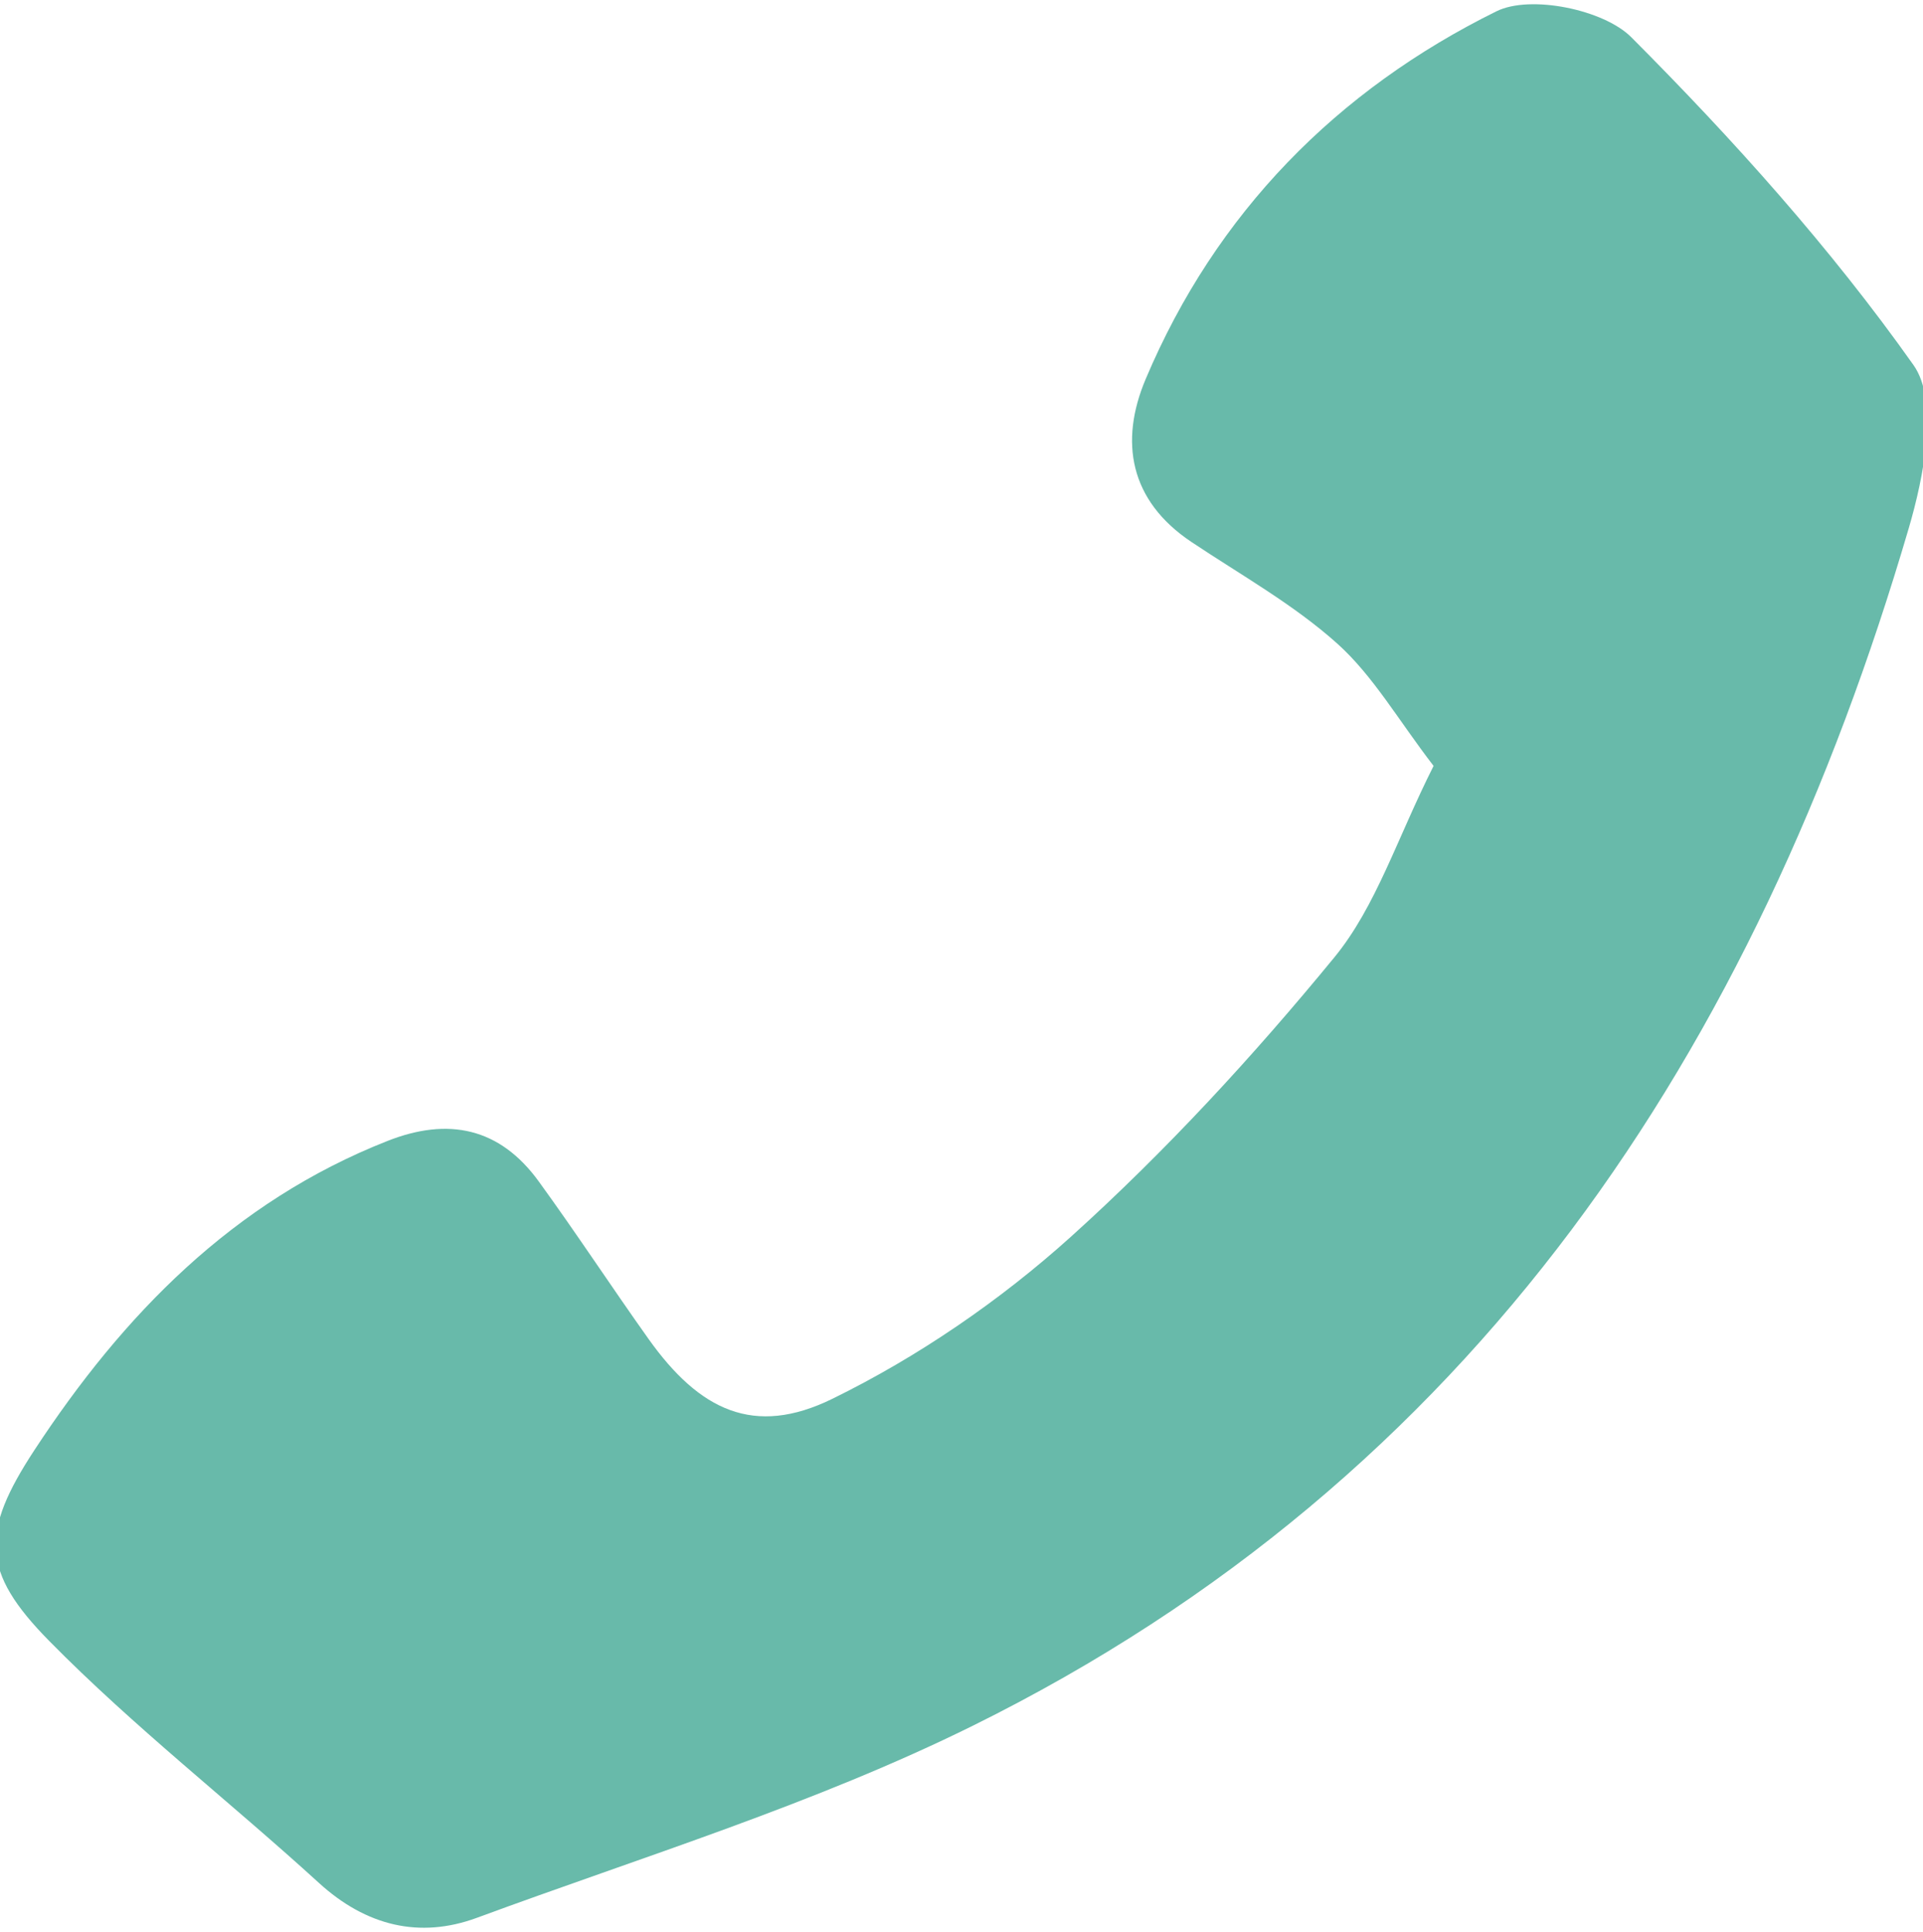
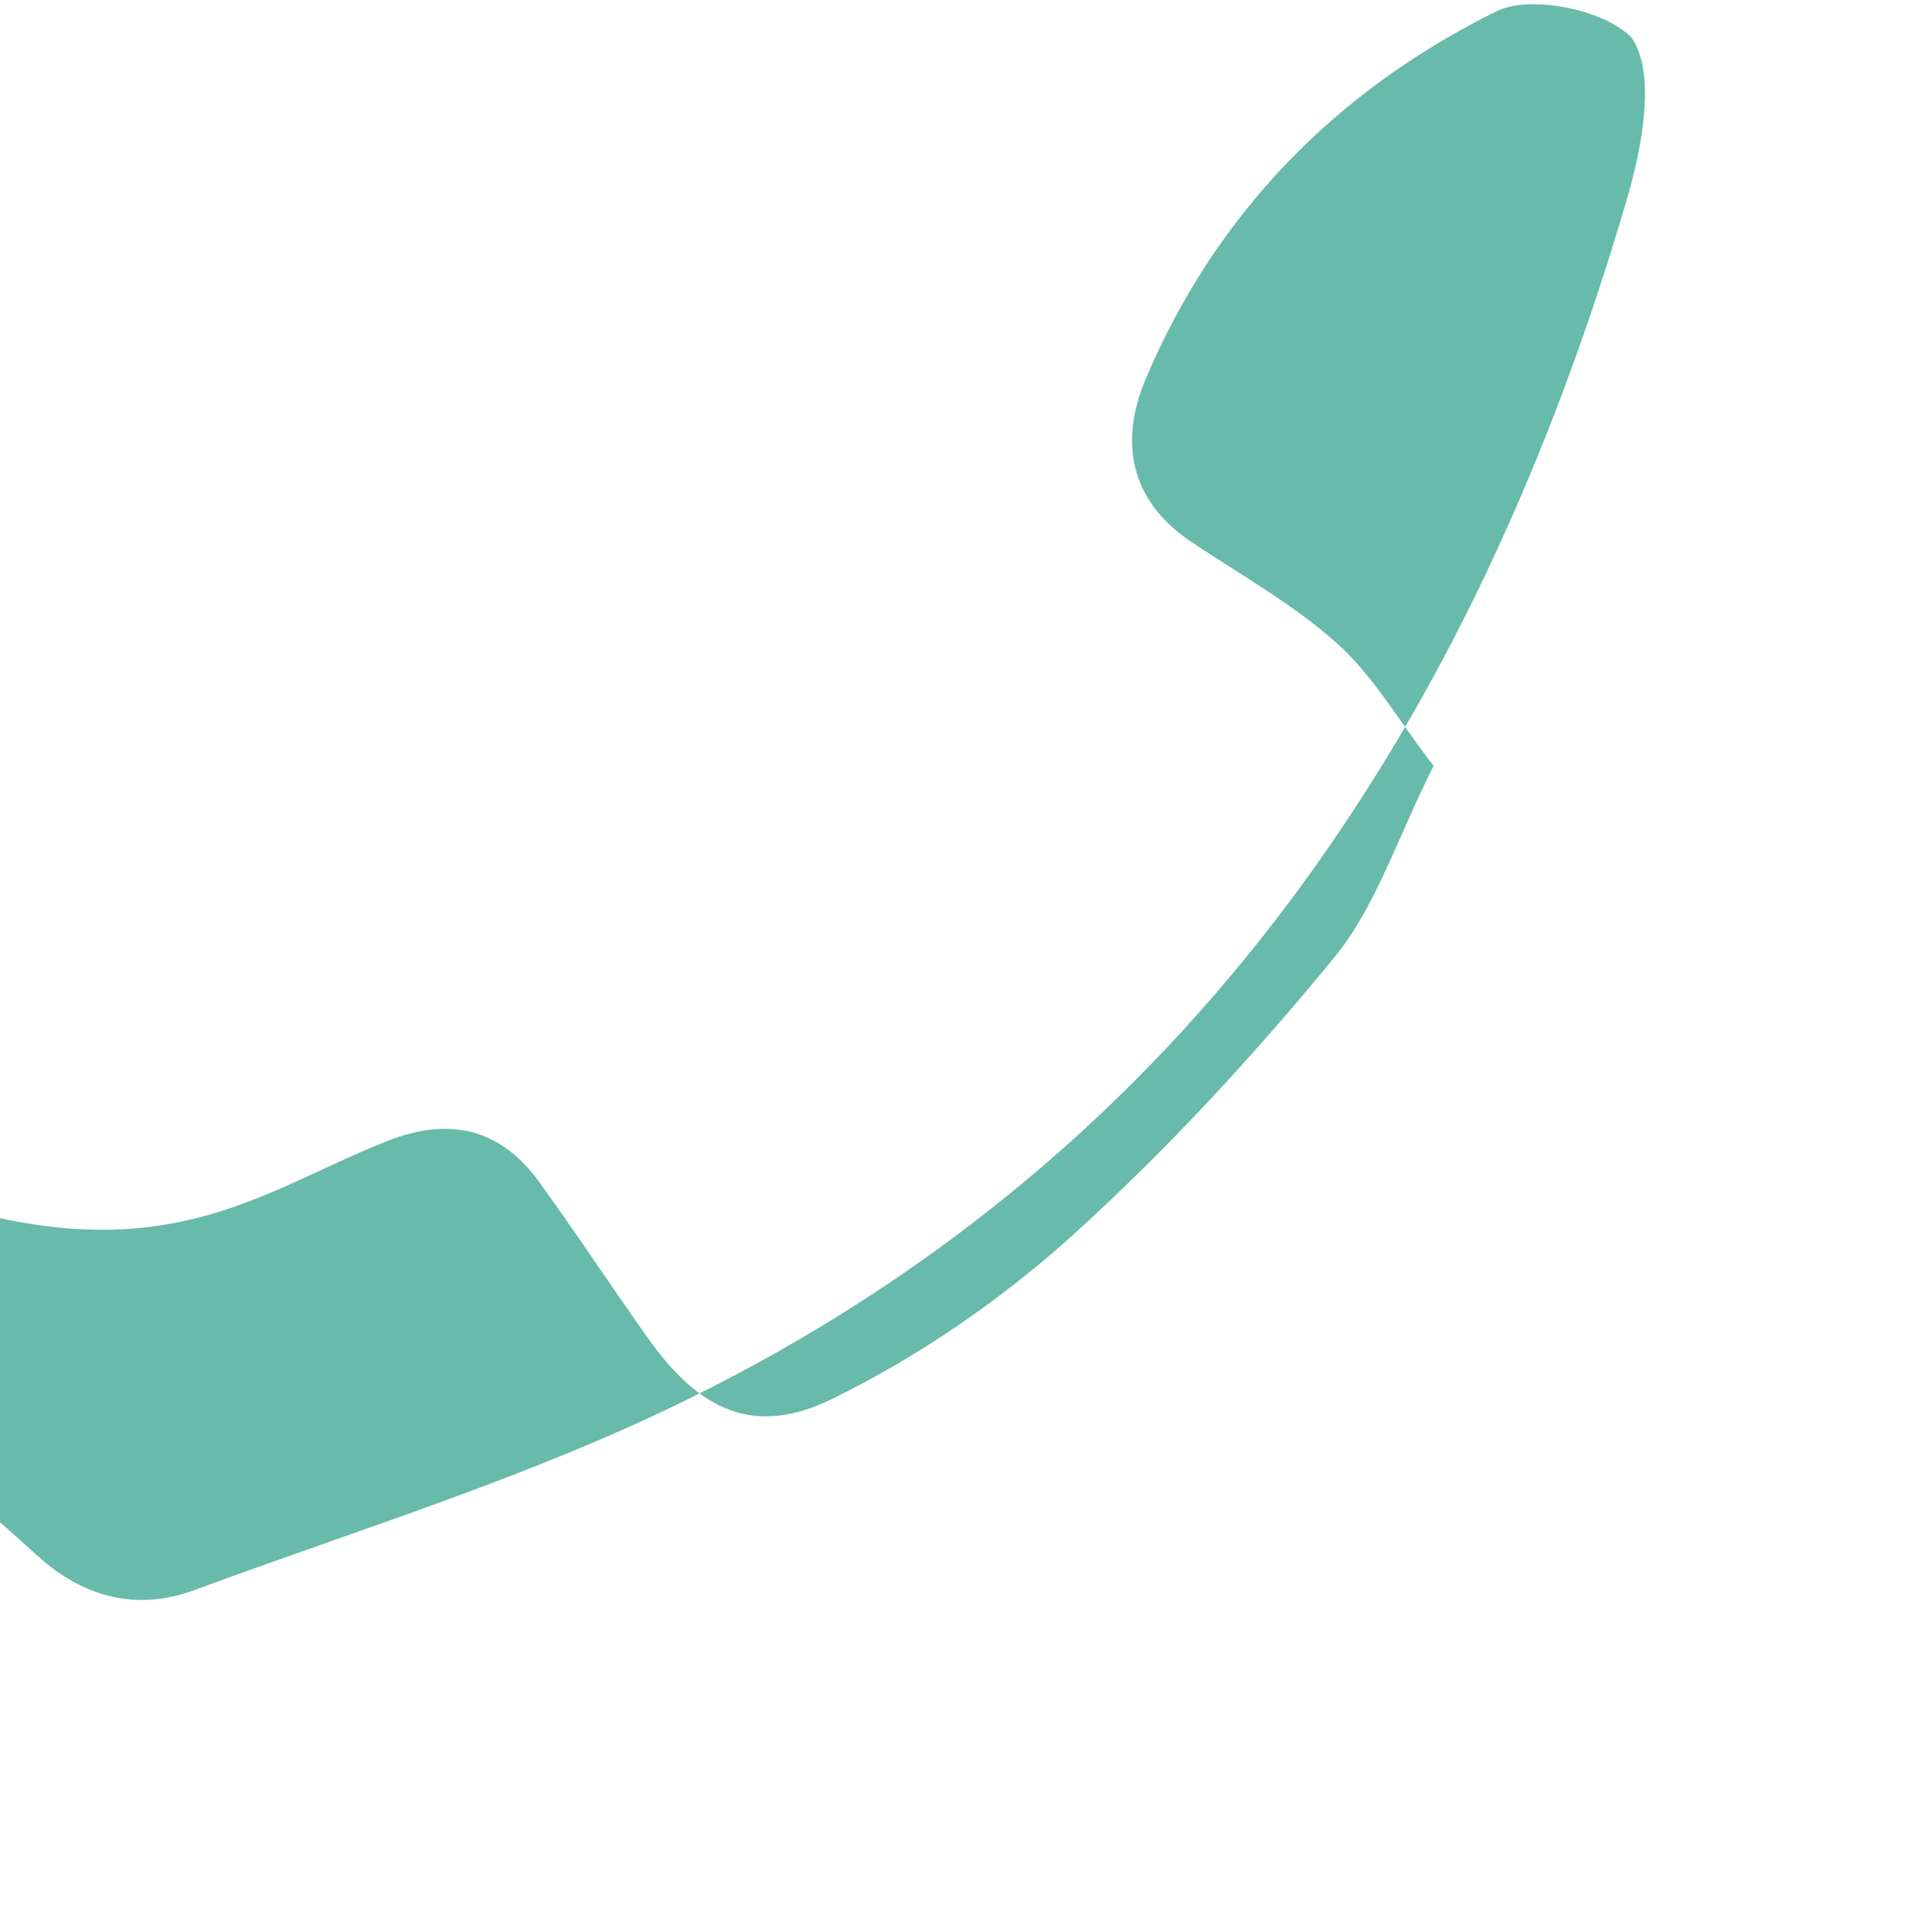
<svg xmlns="http://www.w3.org/2000/svg" version="1.1" id="Ebene_1" x="0px" y="0px" width="134.789px" height="135.381px" viewBox="0 0 134.789 135.381" enable-background="new 0 0 134.789 135.381" xml:space="preserve">
-   <path fill="#68BAAA" d="M100.484,53.67c-2.474-3.213-4.238-6.321-6.763-8.582c-3.072-2.75-6.766-4.809-10.221-7.118  c-4.336-2.901-5.041-7.04-3.197-11.405c4.918-11.645,13.41-20.258,24.596-25.777c2.371-1.17,7.507-0.121,9.443,1.821  c7.133,7.149,13.959,14.748,19.781,22.972c1.779,2.516,0.732,7.806-0.334,11.438c-10.74,36.618-30.451,66.531-65.602,83.909  c-11.095,5.487-23.101,9.161-34.764,13.461c-4.013,1.479-7.764,0.565-11.062-2.441c-6.257-5.706-12.981-10.938-18.909-16.958  c-4.797-4.869-4.823-7.607-1.038-13.379C8.623,92.146,16.32,84.219,27.16,79.95c4.27-1.683,7.868-0.925,10.596,2.828  c2.639,3.631,5.099,7.391,7.702,11.047c3.563,5.004,7.393,6.883,12.874,4.199c6.007-2.939,11.75-6.874,16.724-11.355  c6.651-5.996,12.789-12.66,18.475-19.587C96.453,63.519,97.919,58.761,100.484,53.67z" />
+   <path fill="#68BAAA" d="M100.484,53.67c-2.474-3.213-4.238-6.321-6.763-8.582c-3.072-2.75-6.766-4.809-10.221-7.118  c-4.336-2.901-5.041-7.04-3.197-11.405c4.918-11.645,13.41-20.258,24.596-25.777c2.371-1.17,7.507-0.121,9.443,1.821  c1.779,2.516,0.732,7.806-0.334,11.438c-10.74,36.618-30.451,66.531-65.602,83.909  c-11.095,5.487-23.101,9.161-34.764,13.461c-4.013,1.479-7.764,0.565-11.062-2.441c-6.257-5.706-12.981-10.938-18.909-16.958  c-4.797-4.869-4.823-7.607-1.038-13.379C8.623,92.146,16.32,84.219,27.16,79.95c4.27-1.683,7.868-0.925,10.596,2.828  c2.639,3.631,5.099,7.391,7.702,11.047c3.563,5.004,7.393,6.883,12.874,4.199c6.007-2.939,11.75-6.874,16.724-11.355  c6.651-5.996,12.789-12.66,18.475-19.587C96.453,63.519,97.919,58.761,100.484,53.67z" />
</svg>